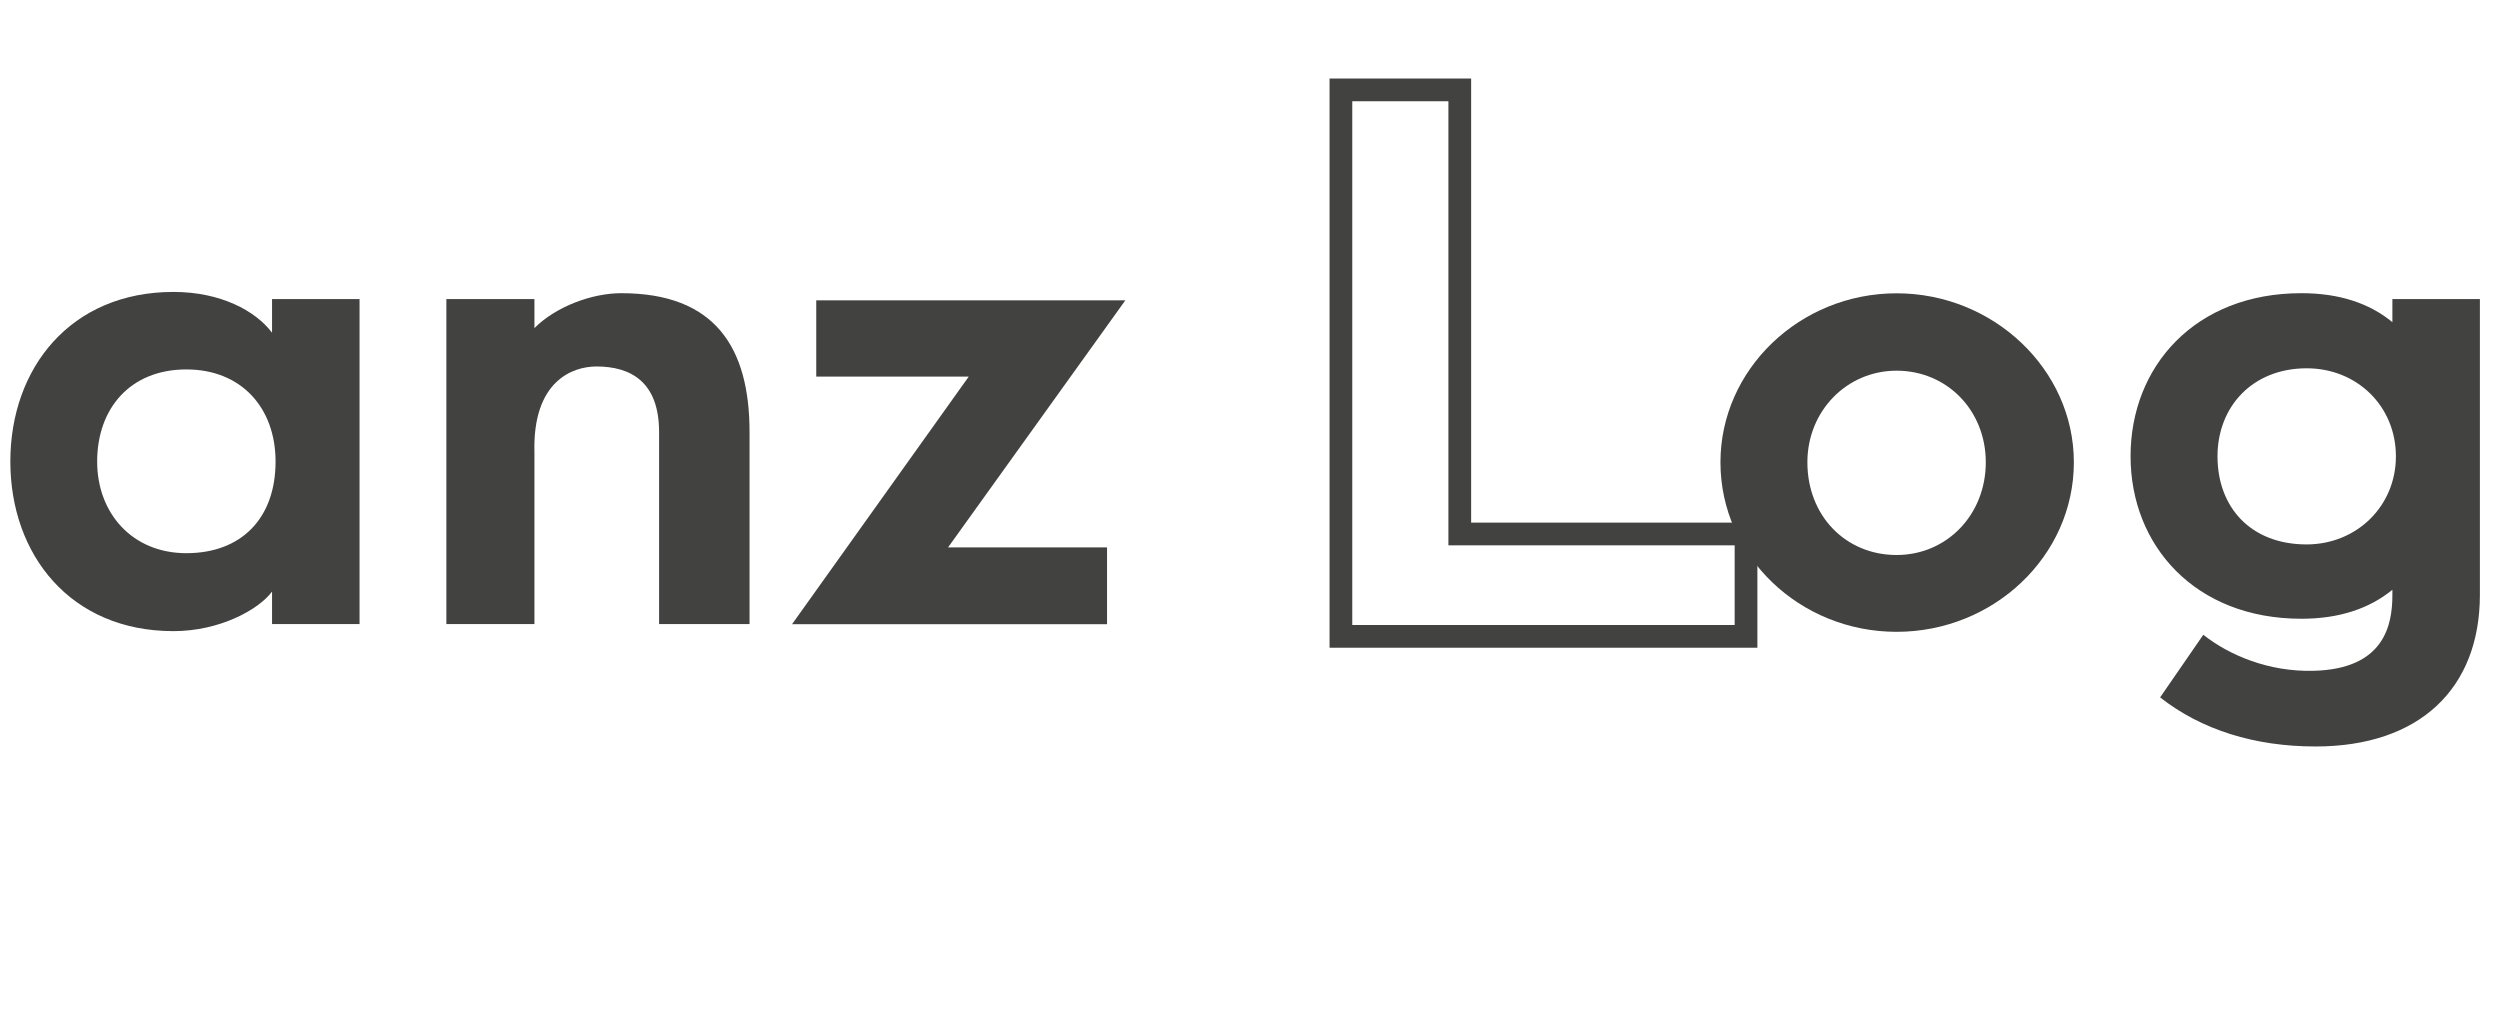
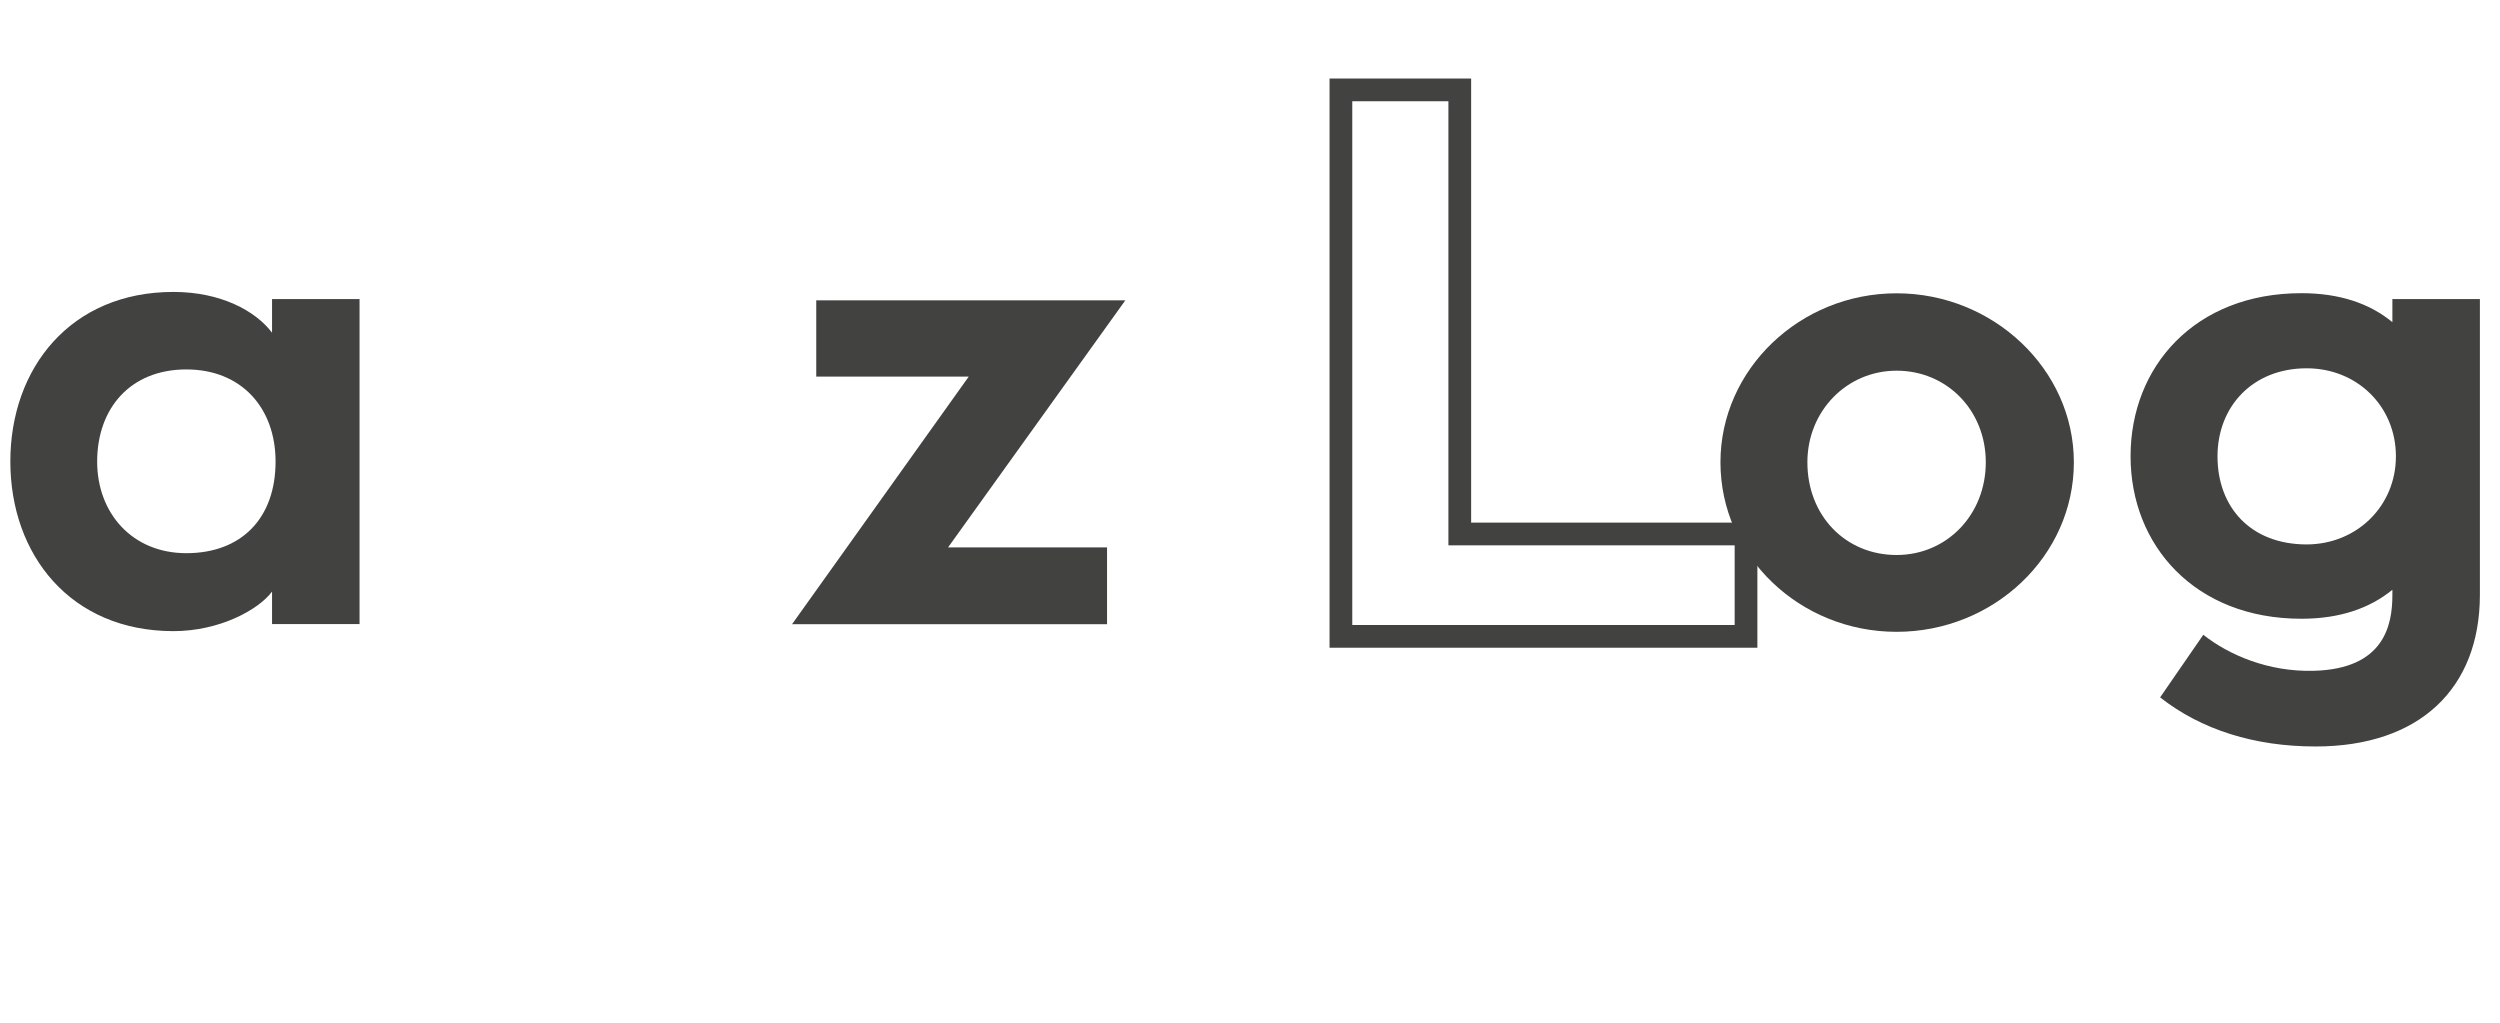
<svg xmlns="http://www.w3.org/2000/svg" version="1.1" id="レイヤー_1" x="0px" y="0px" viewBox="0 0 220 90" style="enable-background:new 0 0 220 90;" xml:space="preserve">
  <style type="text/css">
	.st0{fill:#424241;}
	.st1{fill:none;stroke:#424241;stroke-width:2;stroke-miterlimit:10;}
</style>
  <g>
    <path class="st0" d="M23.94,52.06c-1.2,1.61-4.63,3.48-8.68,3.48c-9.05,0-14.35-6.71-14.35-14.93c0-8.22,5.3-14.92,14.35-14.92   c4.16,0,7.23,1.66,8.68,3.59v-2.96h7.7v28.6h-7.7V52.06z M16.4,32.51c-4.94,0-7.85,3.43-7.85,8.11c0,4.52,3.07,8.06,7.85,8.06   c4.84,0,7.85-3.07,7.85-8.06C24.25,35.89,21.24,32.51,16.4,32.51z" />
-     <path class="st0" d="M65.96,38.02v16.9H58v-16.9c0-4.42-2.5-5.77-5.51-5.77c-2.13,0-5.62,1.3-5.46,7.54v15.13h-7.75v-28.6h7.75   v2.55c1.92-1.92,5.1-3.07,7.64-3.07C62.94,25.8,65.96,30.59,65.96,38.02z" />
    <path class="st0" d="M71.83,33.14v-6.71h27.2l-15.6,21.74h13.99v6.76H69.7l15.55-21.79H71.83z" />
    <path class="st1" d="M153.65,56H118V7.91h10.46v39.08h25.19V56z" />
    <path class="st0" d="M151.4,40.68c0-8.16,6.97-14.87,15.5-14.87s15.6,6.71,15.6,14.87c0,8.27-7.07,14.92-15.6,14.92   S151.4,48.94,151.4,40.68z M159.05,40.68c0,4.73,3.38,8.16,7.85,8.16c4.42,0,7.85-3.54,7.85-8.16c0-4.58-3.43-8.06-7.85-8.06   C162.53,32.62,159.05,36.15,159.05,40.68z" />
    <path class="st0" d="M203.77,65.69c-5.36,0-10.04-1.46-13.68-4.32l3.8-5.51c2.24,1.77,5.72,3.28,9.72,3.17   c6.19-0.16,6.92-4,6.92-6.66v-0.47c-2.03,1.66-4.68,2.55-8.01,2.55c-9.36,0-15.03-6.45-15.03-14.3c0-7.9,5.67-14.35,15.03-14.35   c3.33,0,5.98,0.88,8.01,2.55v-2.03h7.7v26.05C218.22,60.59,212.92,65.69,203.77,65.69z M210.84,40.16c0-4.42-3.43-7.75-7.85-7.75   c-4.78,0-7.85,3.38-7.85,7.75c0,4.47,2.91,7.75,7.85,7.75C207.41,47.9,210.84,44.52,210.84,40.16z" />
  </g>
</svg>